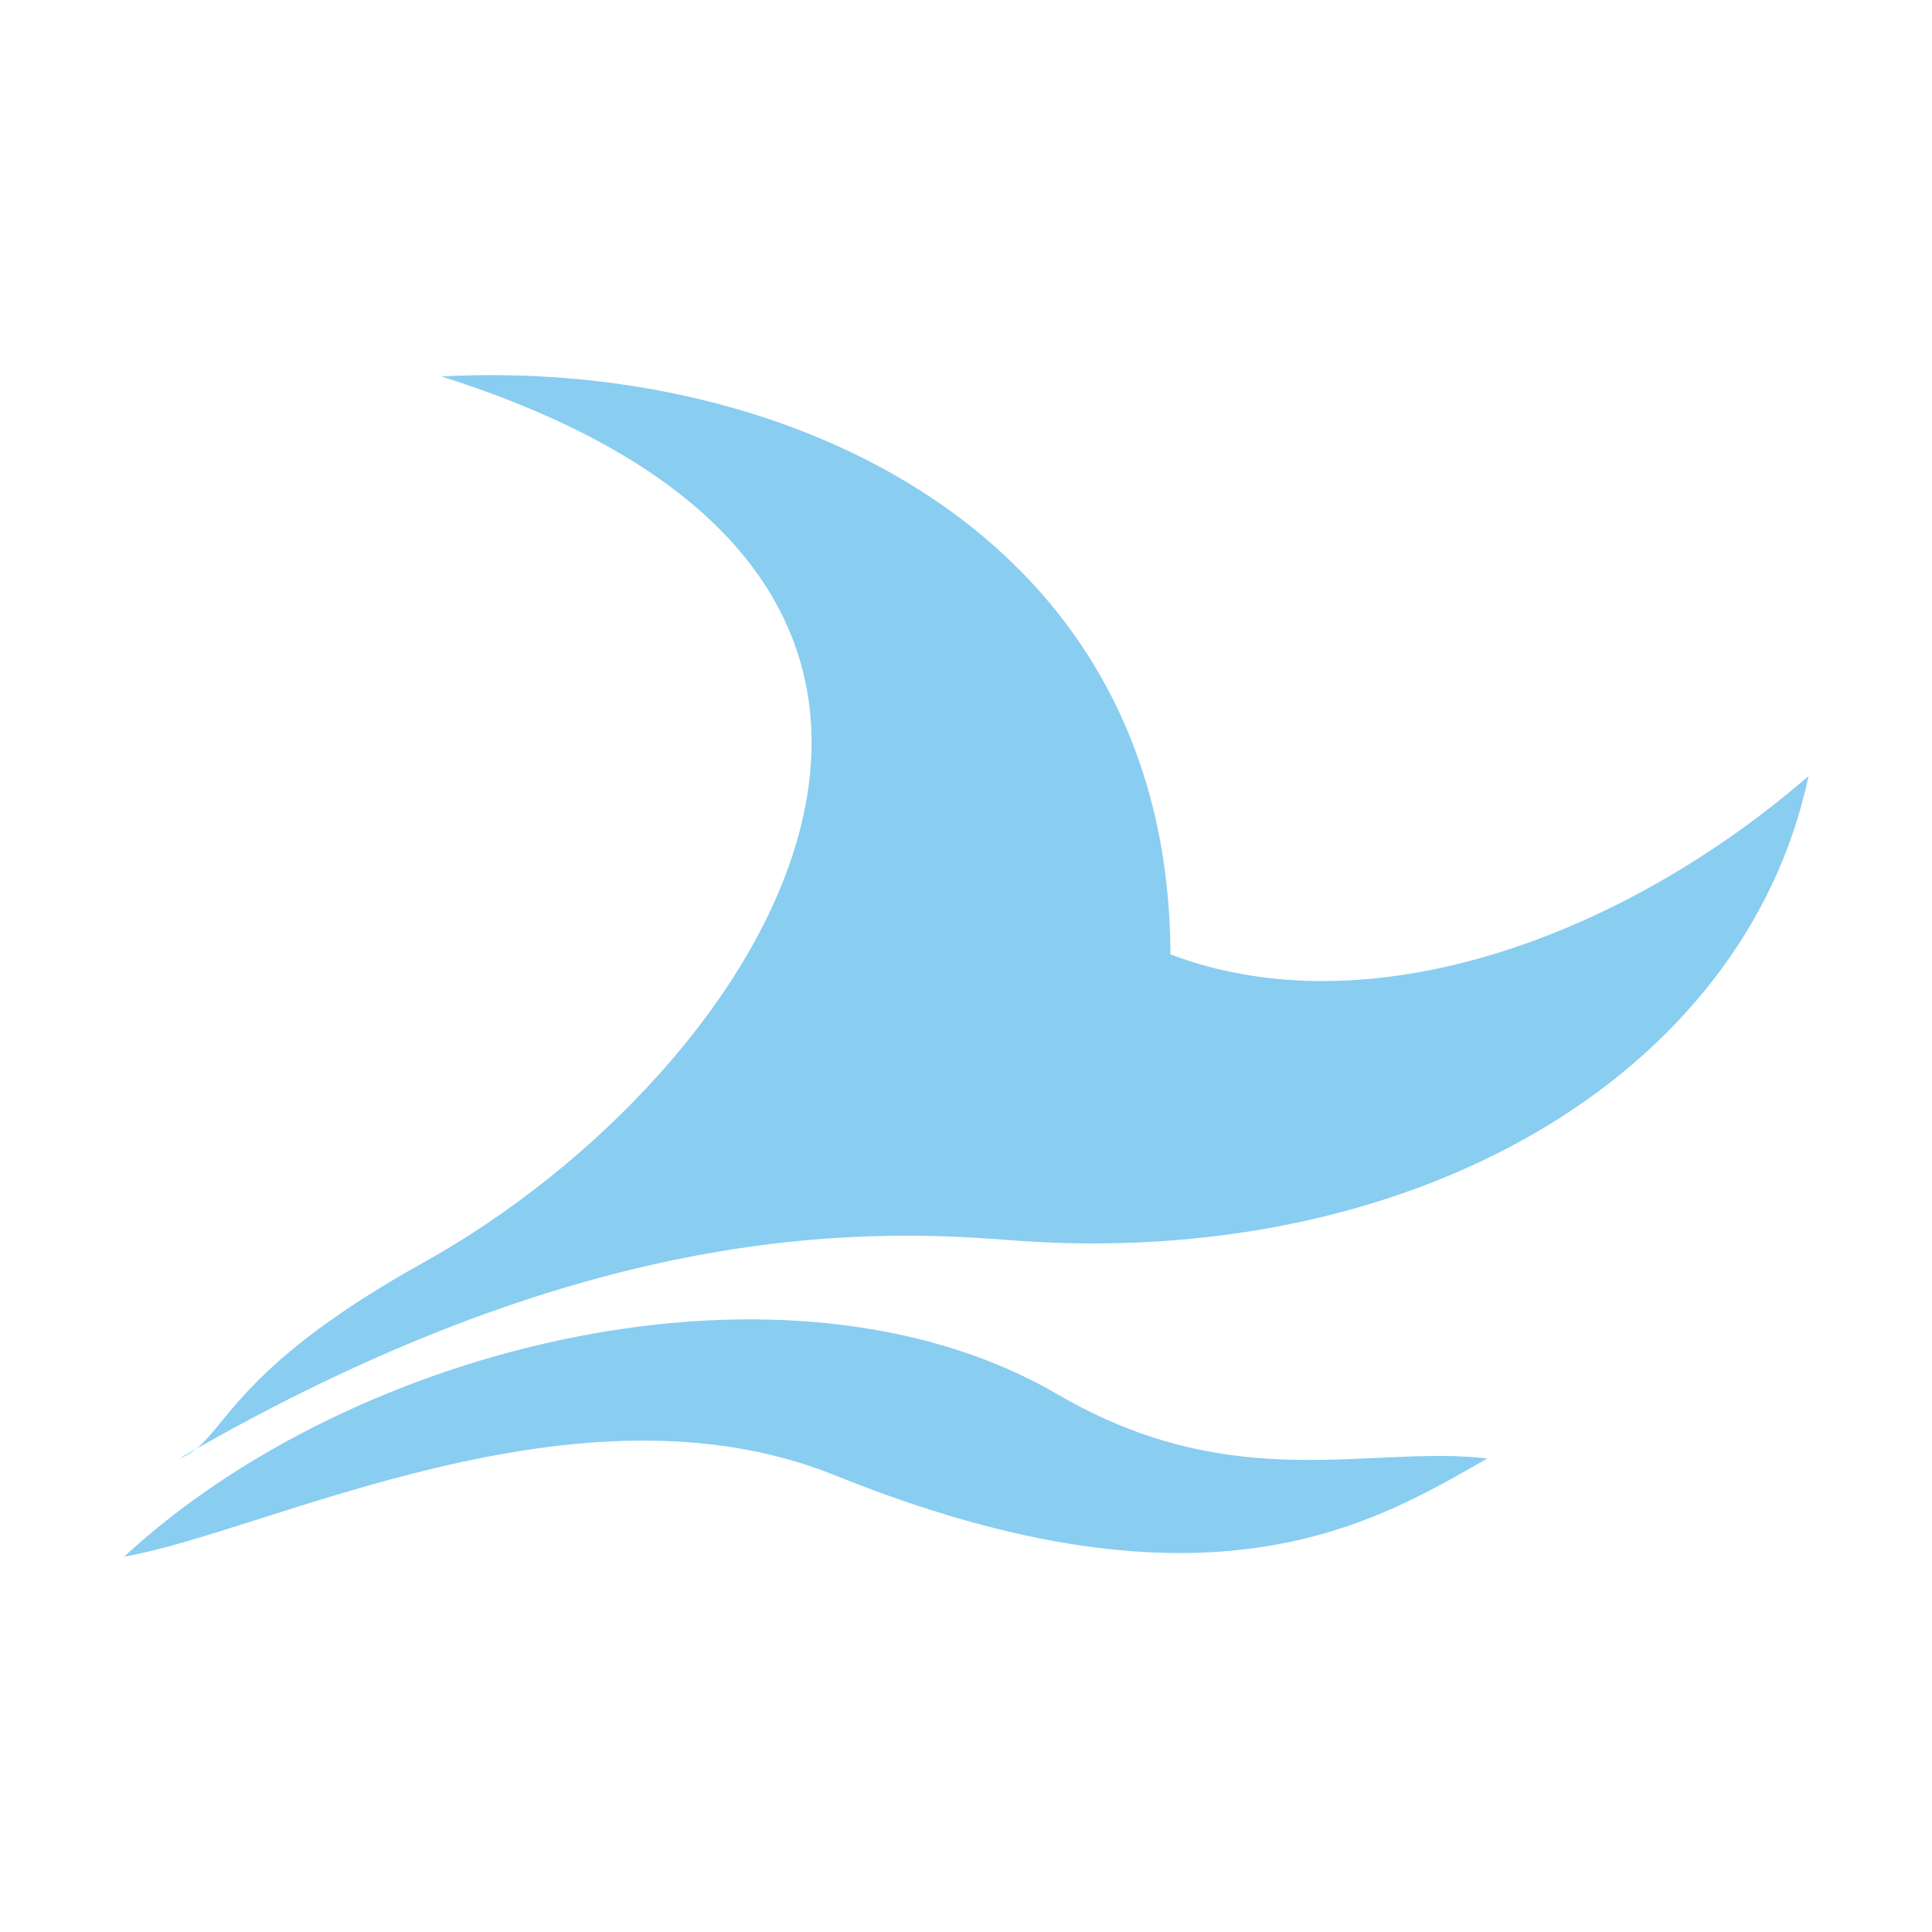
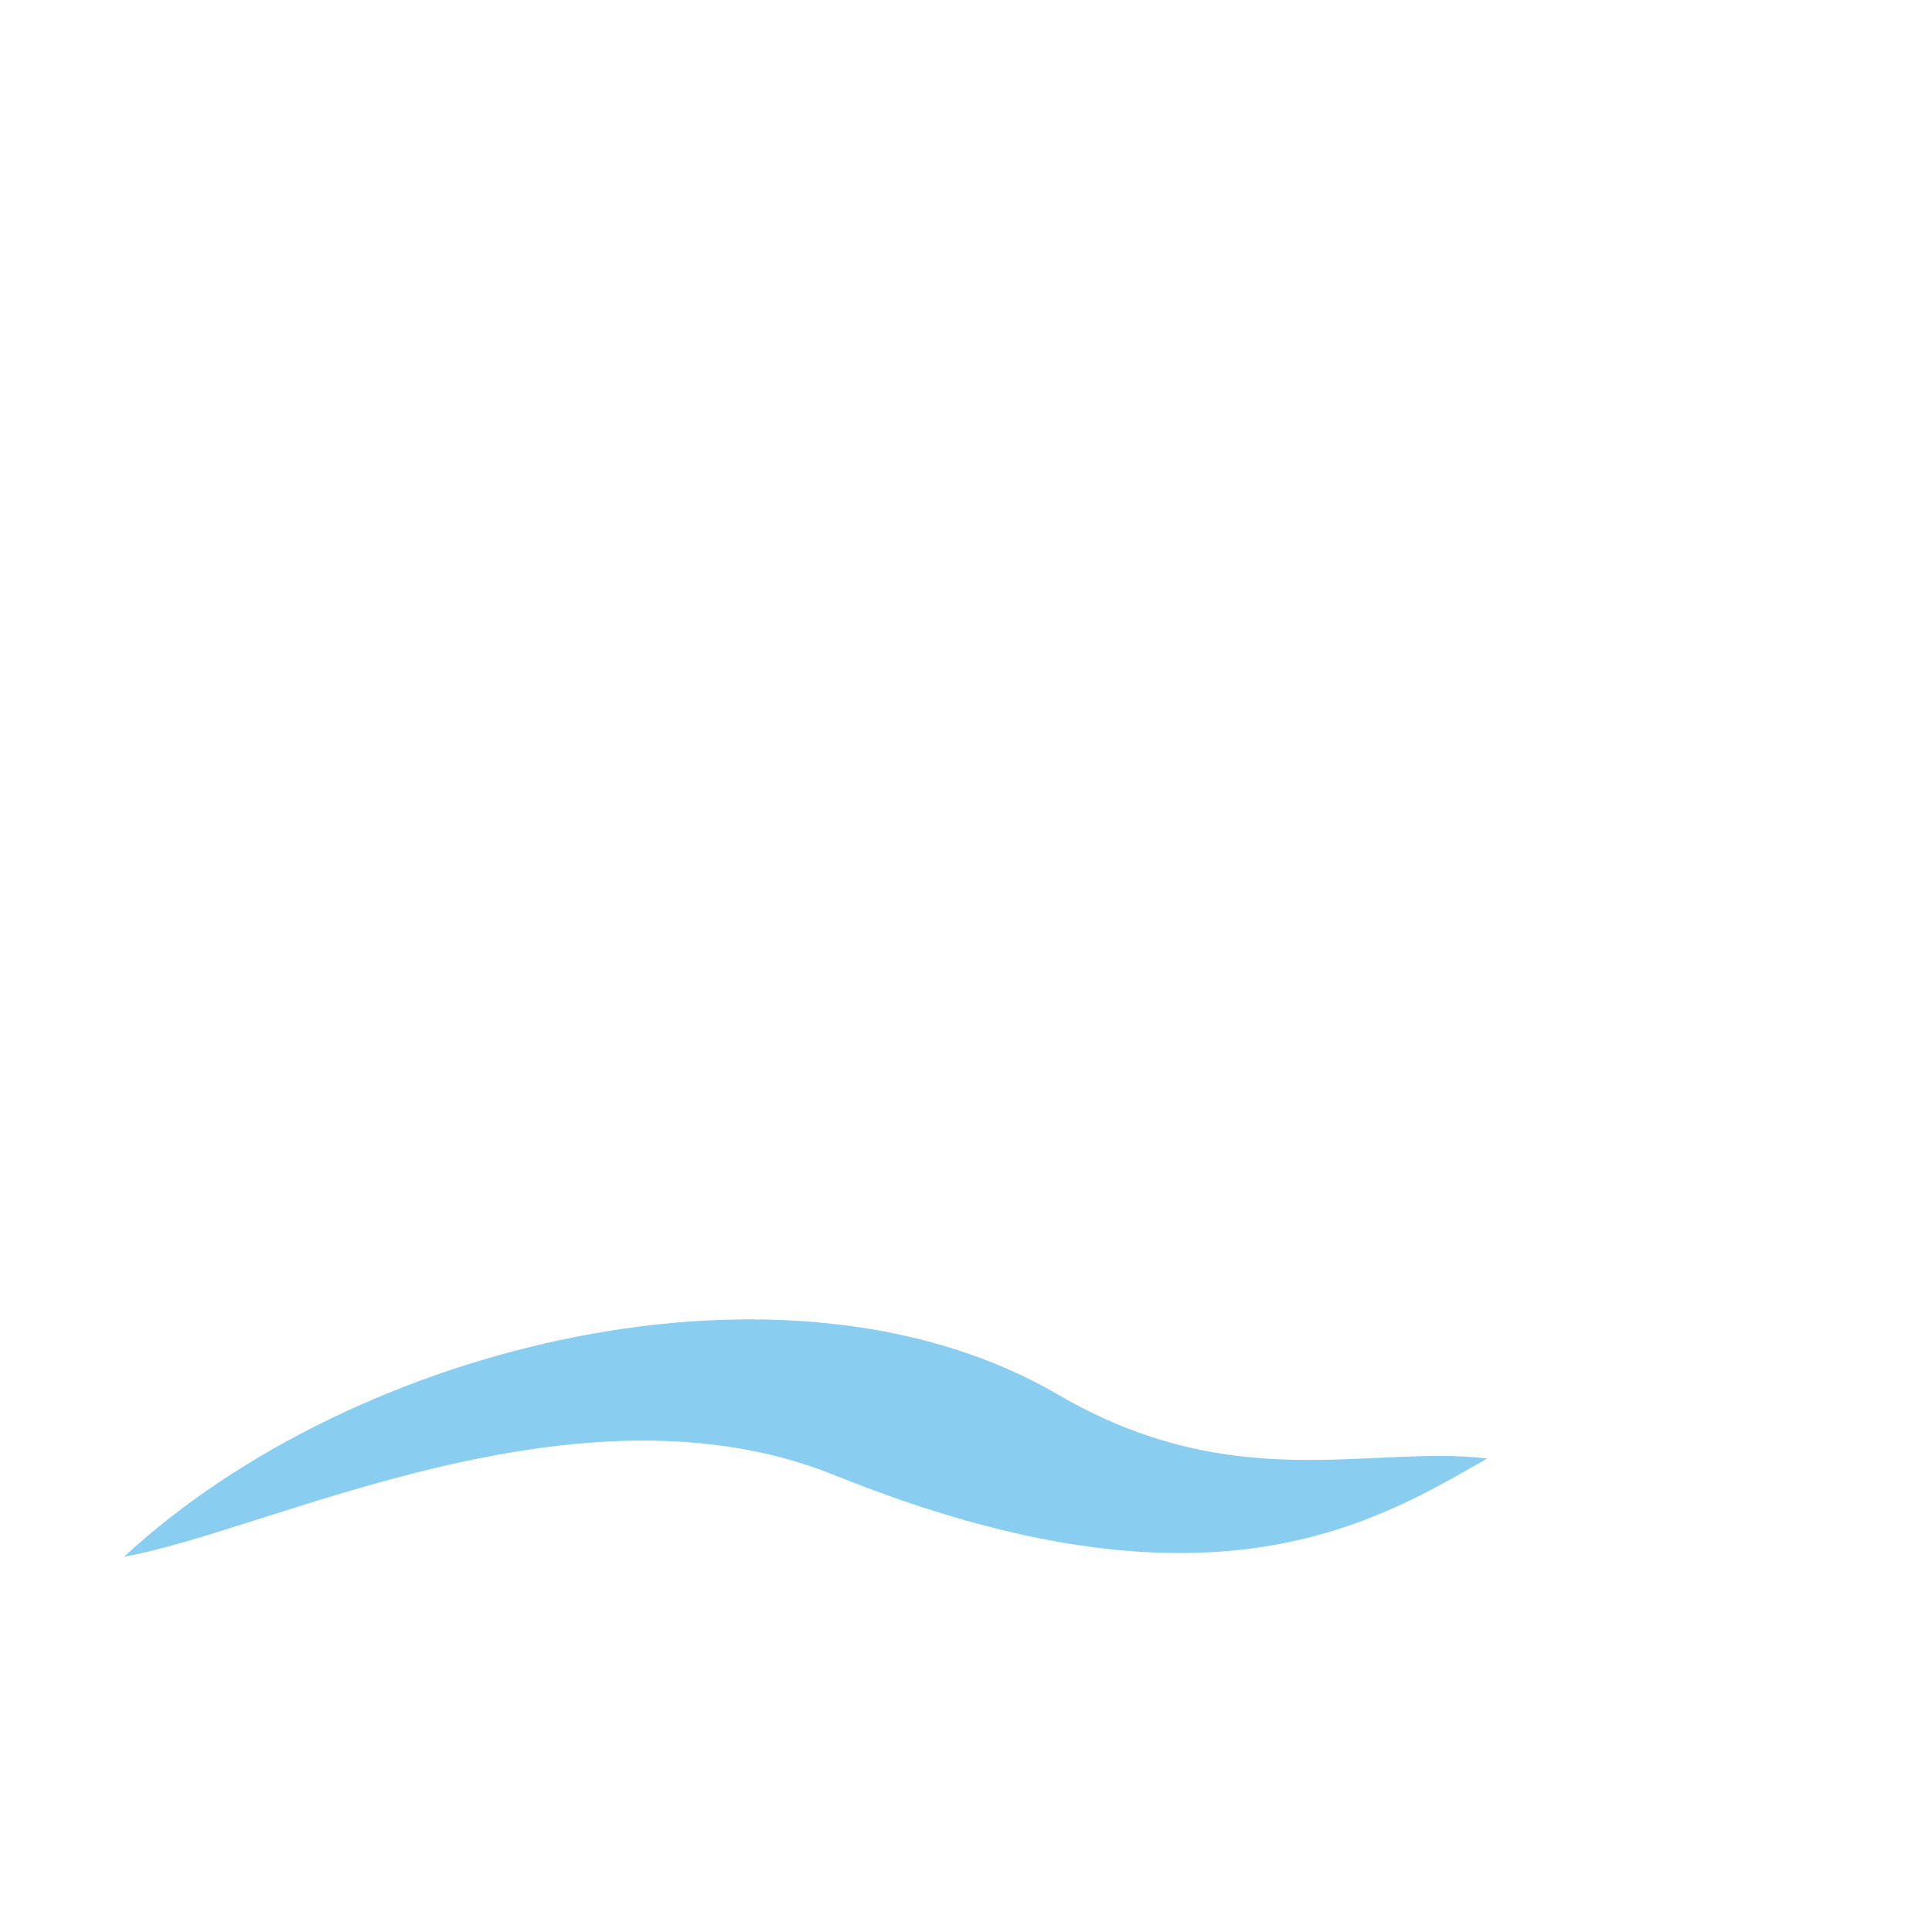
<svg xmlns="http://www.w3.org/2000/svg" width="100%" height="100%" viewBox="0 0 1080 1080" version="1.1" xml:space="preserve" style="fill-rule:evenodd;clip-rule:evenodd;stroke-linejoin:round;stroke-miterlimit:2;">
  <g id="Layer1" transform="matrix(4.105,0,0,3.888,-1912.2,-290.344)">
-     <path d="M525.943,128.805C613.467,158.075 569.863,228.976 523.53,256.175C495.726,272.496 496.708,281.881 490.25,284.374C544.523,251.16 581.68,251.16 603,252.956C657.746,257.569 703.383,229.645 712.106,186.253C686.786,209.406 652.321,222.757 625.201,211.895C625.067,151.18 572.862,126.1 525.943,128.805Z" style="fill:rgb(137,205,241);" />
    <path d="M482.735,298.485C514.183,267.76 573.291,252.633 609.89,275.179C633.861,289.945 652.317,282.375 668.37,284.374C653.385,293.339 630.741,308.6 579.476,286.774C544.429,271.854 502.21,294.929 482.735,298.485Z" style="fill:rgb(137,205,241);" />
  </g>
</svg>